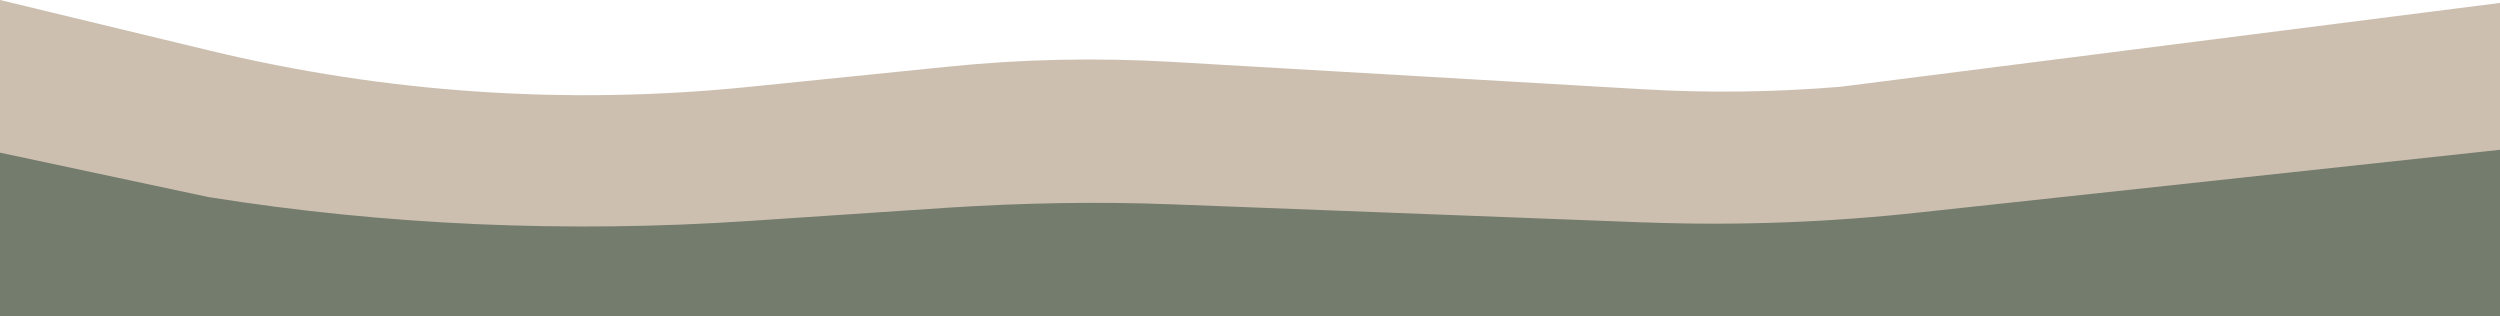
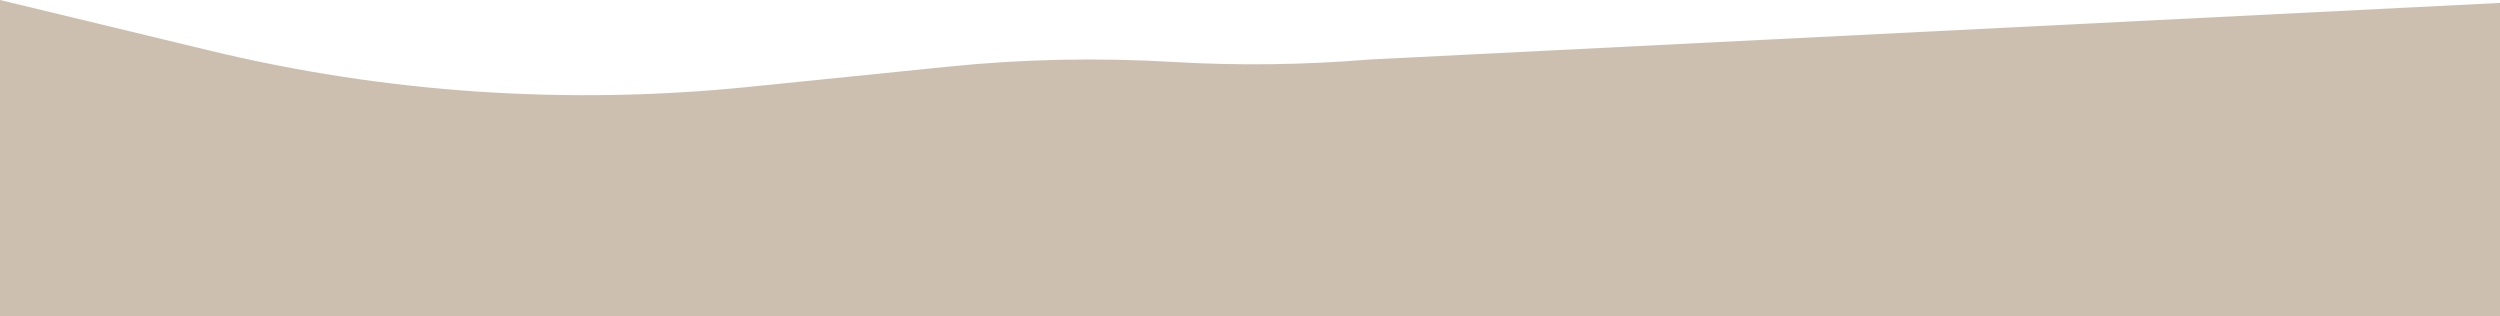
<svg xmlns="http://www.w3.org/2000/svg" id="Layer_1" version="1.1" viewBox="0 0 512.6 64.8">
  <defs>
    <style> .st0 { fill: #747c6d; } .st1 { fill: #ccbfb0; } </style>
  </defs>
-   <path class="st1" d="M512.6,64.8H0V0l42.7,10.3c36.3,8.8,73.8,11.3,111,7.5l40.4-4.1c15.4-1.6,31-1.9,46.4-1l96.4,5.6c13.5.8,26.9.6,40.4-.5L512.6.6v64.2Z" />
-   <path class="st0" d="M512.6,64.8H0V31.3l42.7,9.1c36.3,5.8,73.8,7.4,111,4.9l40.4-2.7c15.4-1,31-1.3,46.4-.7l96.4,3.7c.1,0,.3,0,.4,0,18.9.7,37.9,0,56.8-2.1l118.6-12.8v34h0Z" />
+   <path class="st1" d="M512.6,64.8H0V0l42.7,10.3c36.3,8.8,73.8,11.3,111,7.5l40.4-4.1c15.4-1.6,31-1.9,46.4-1c13.5.8,26.9.6,40.4-.5L512.6.6v64.2Z" />
</svg>